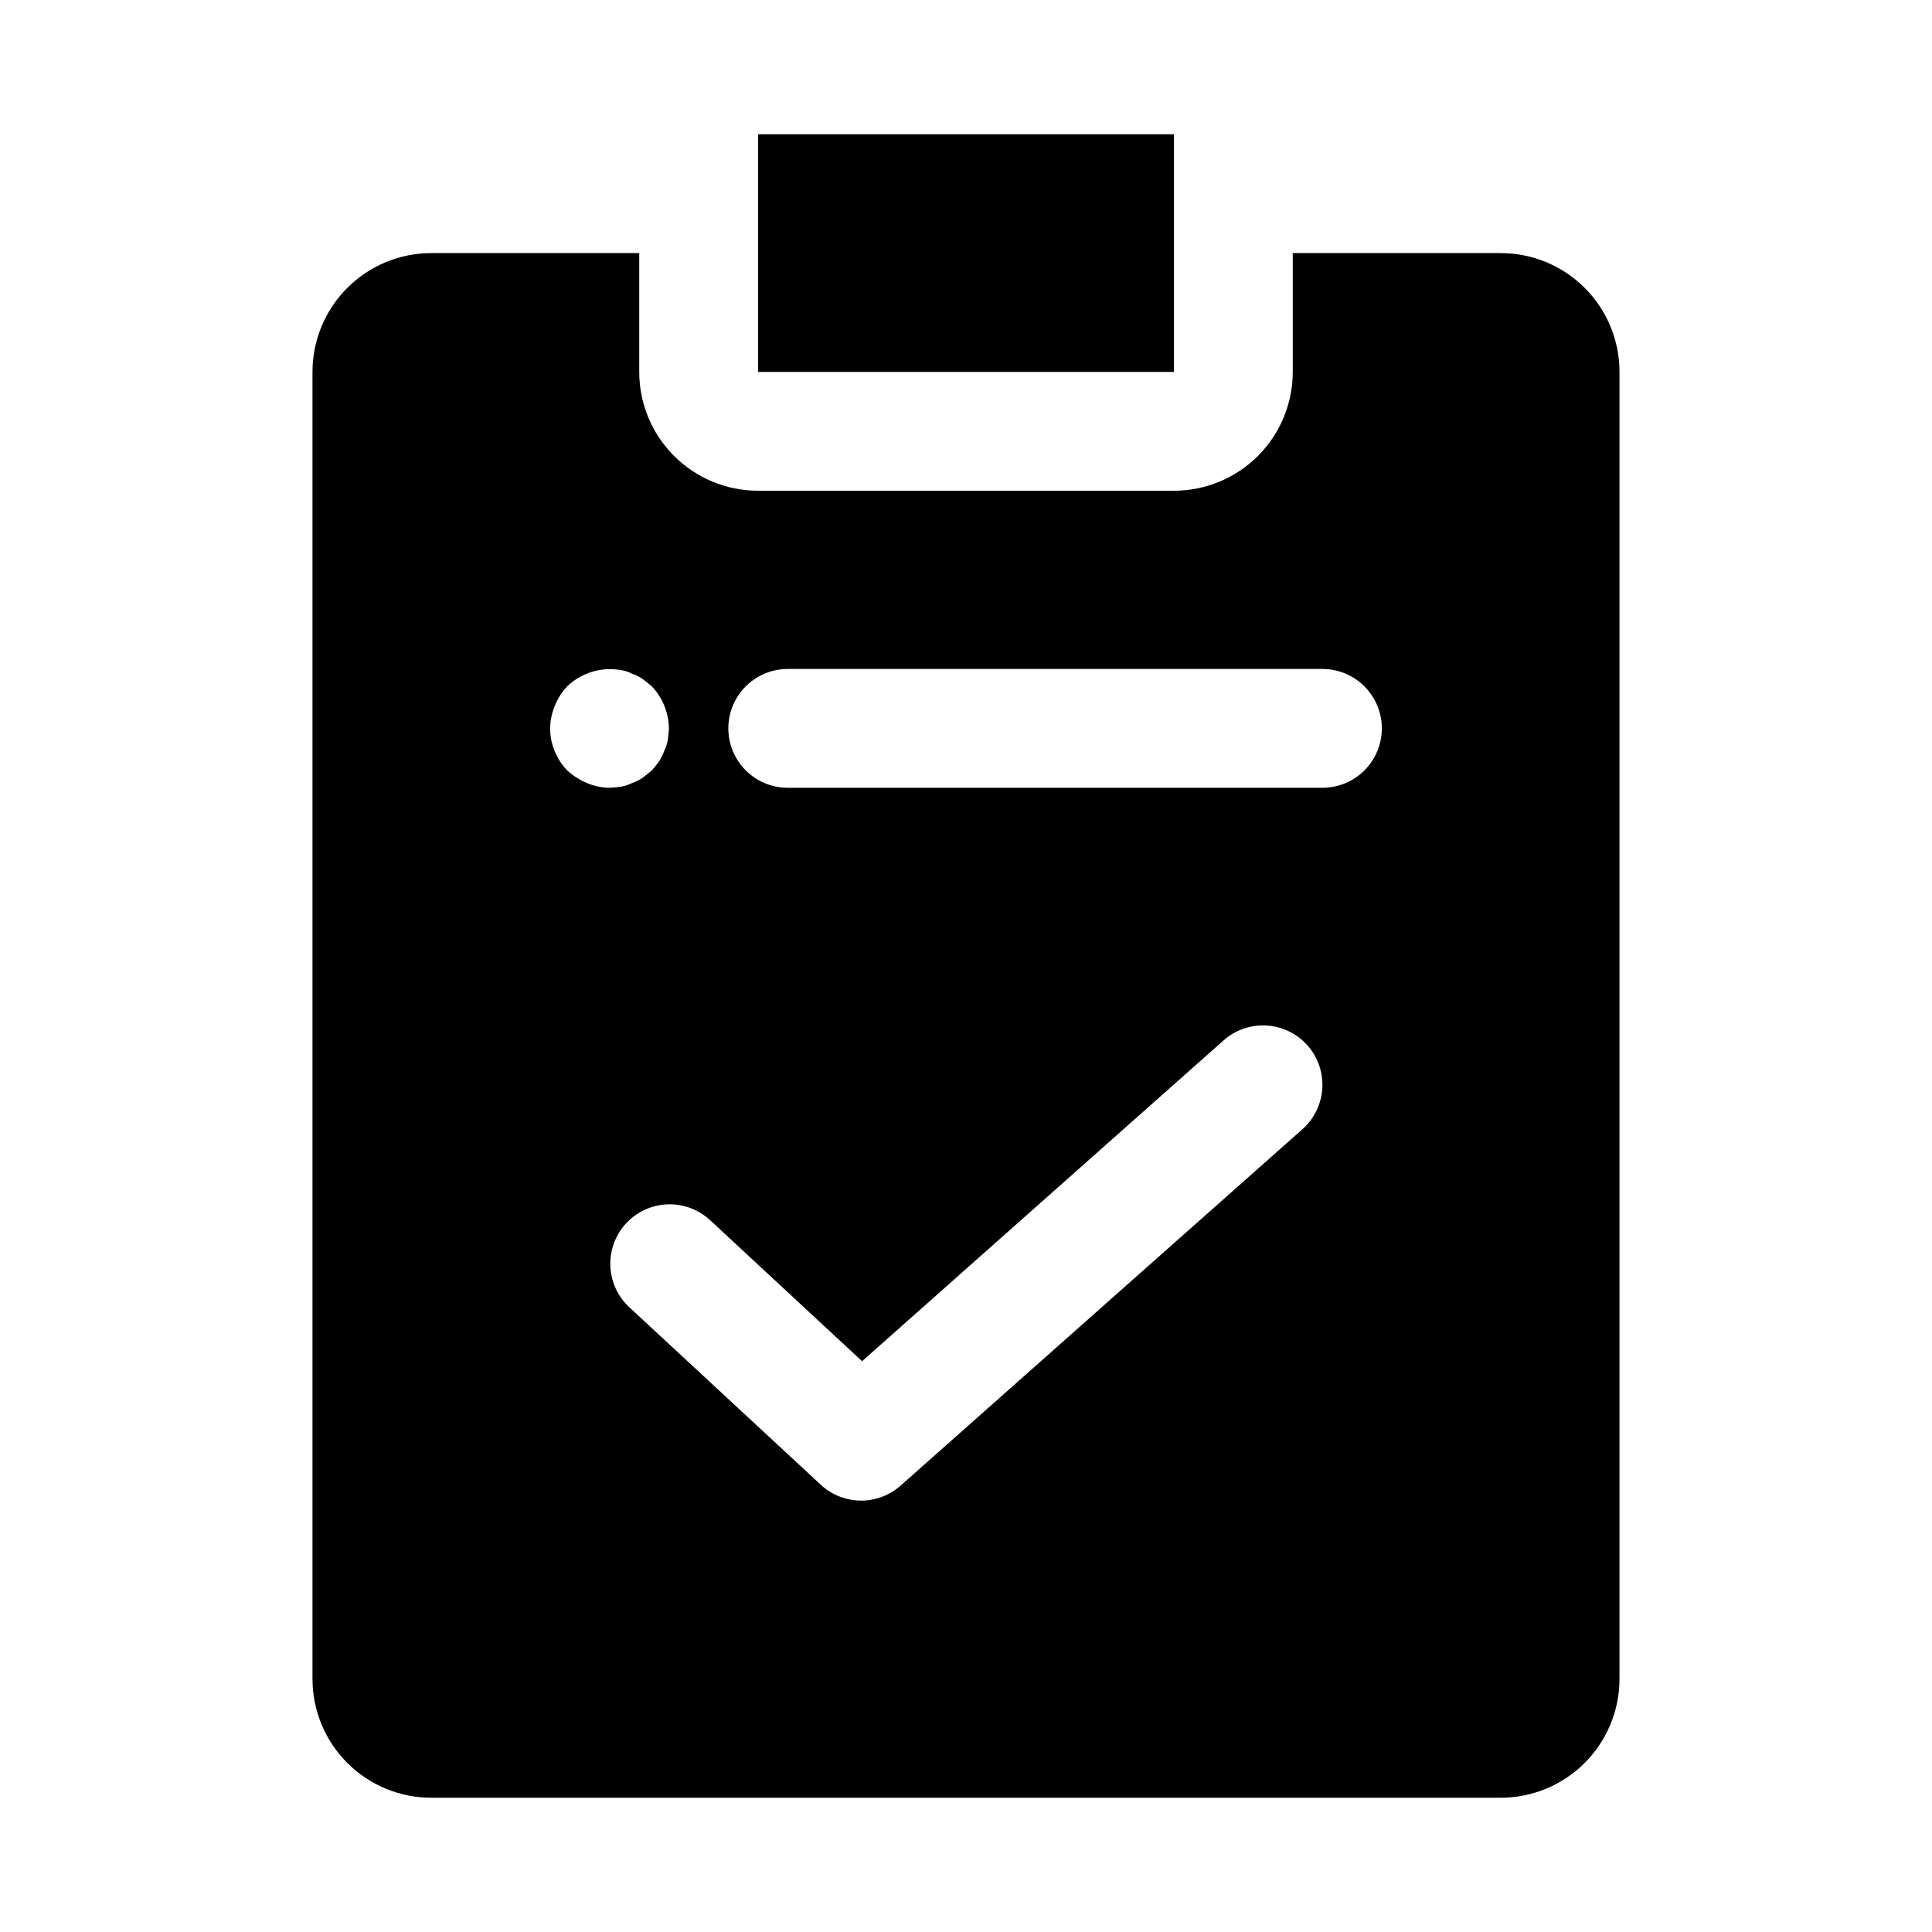
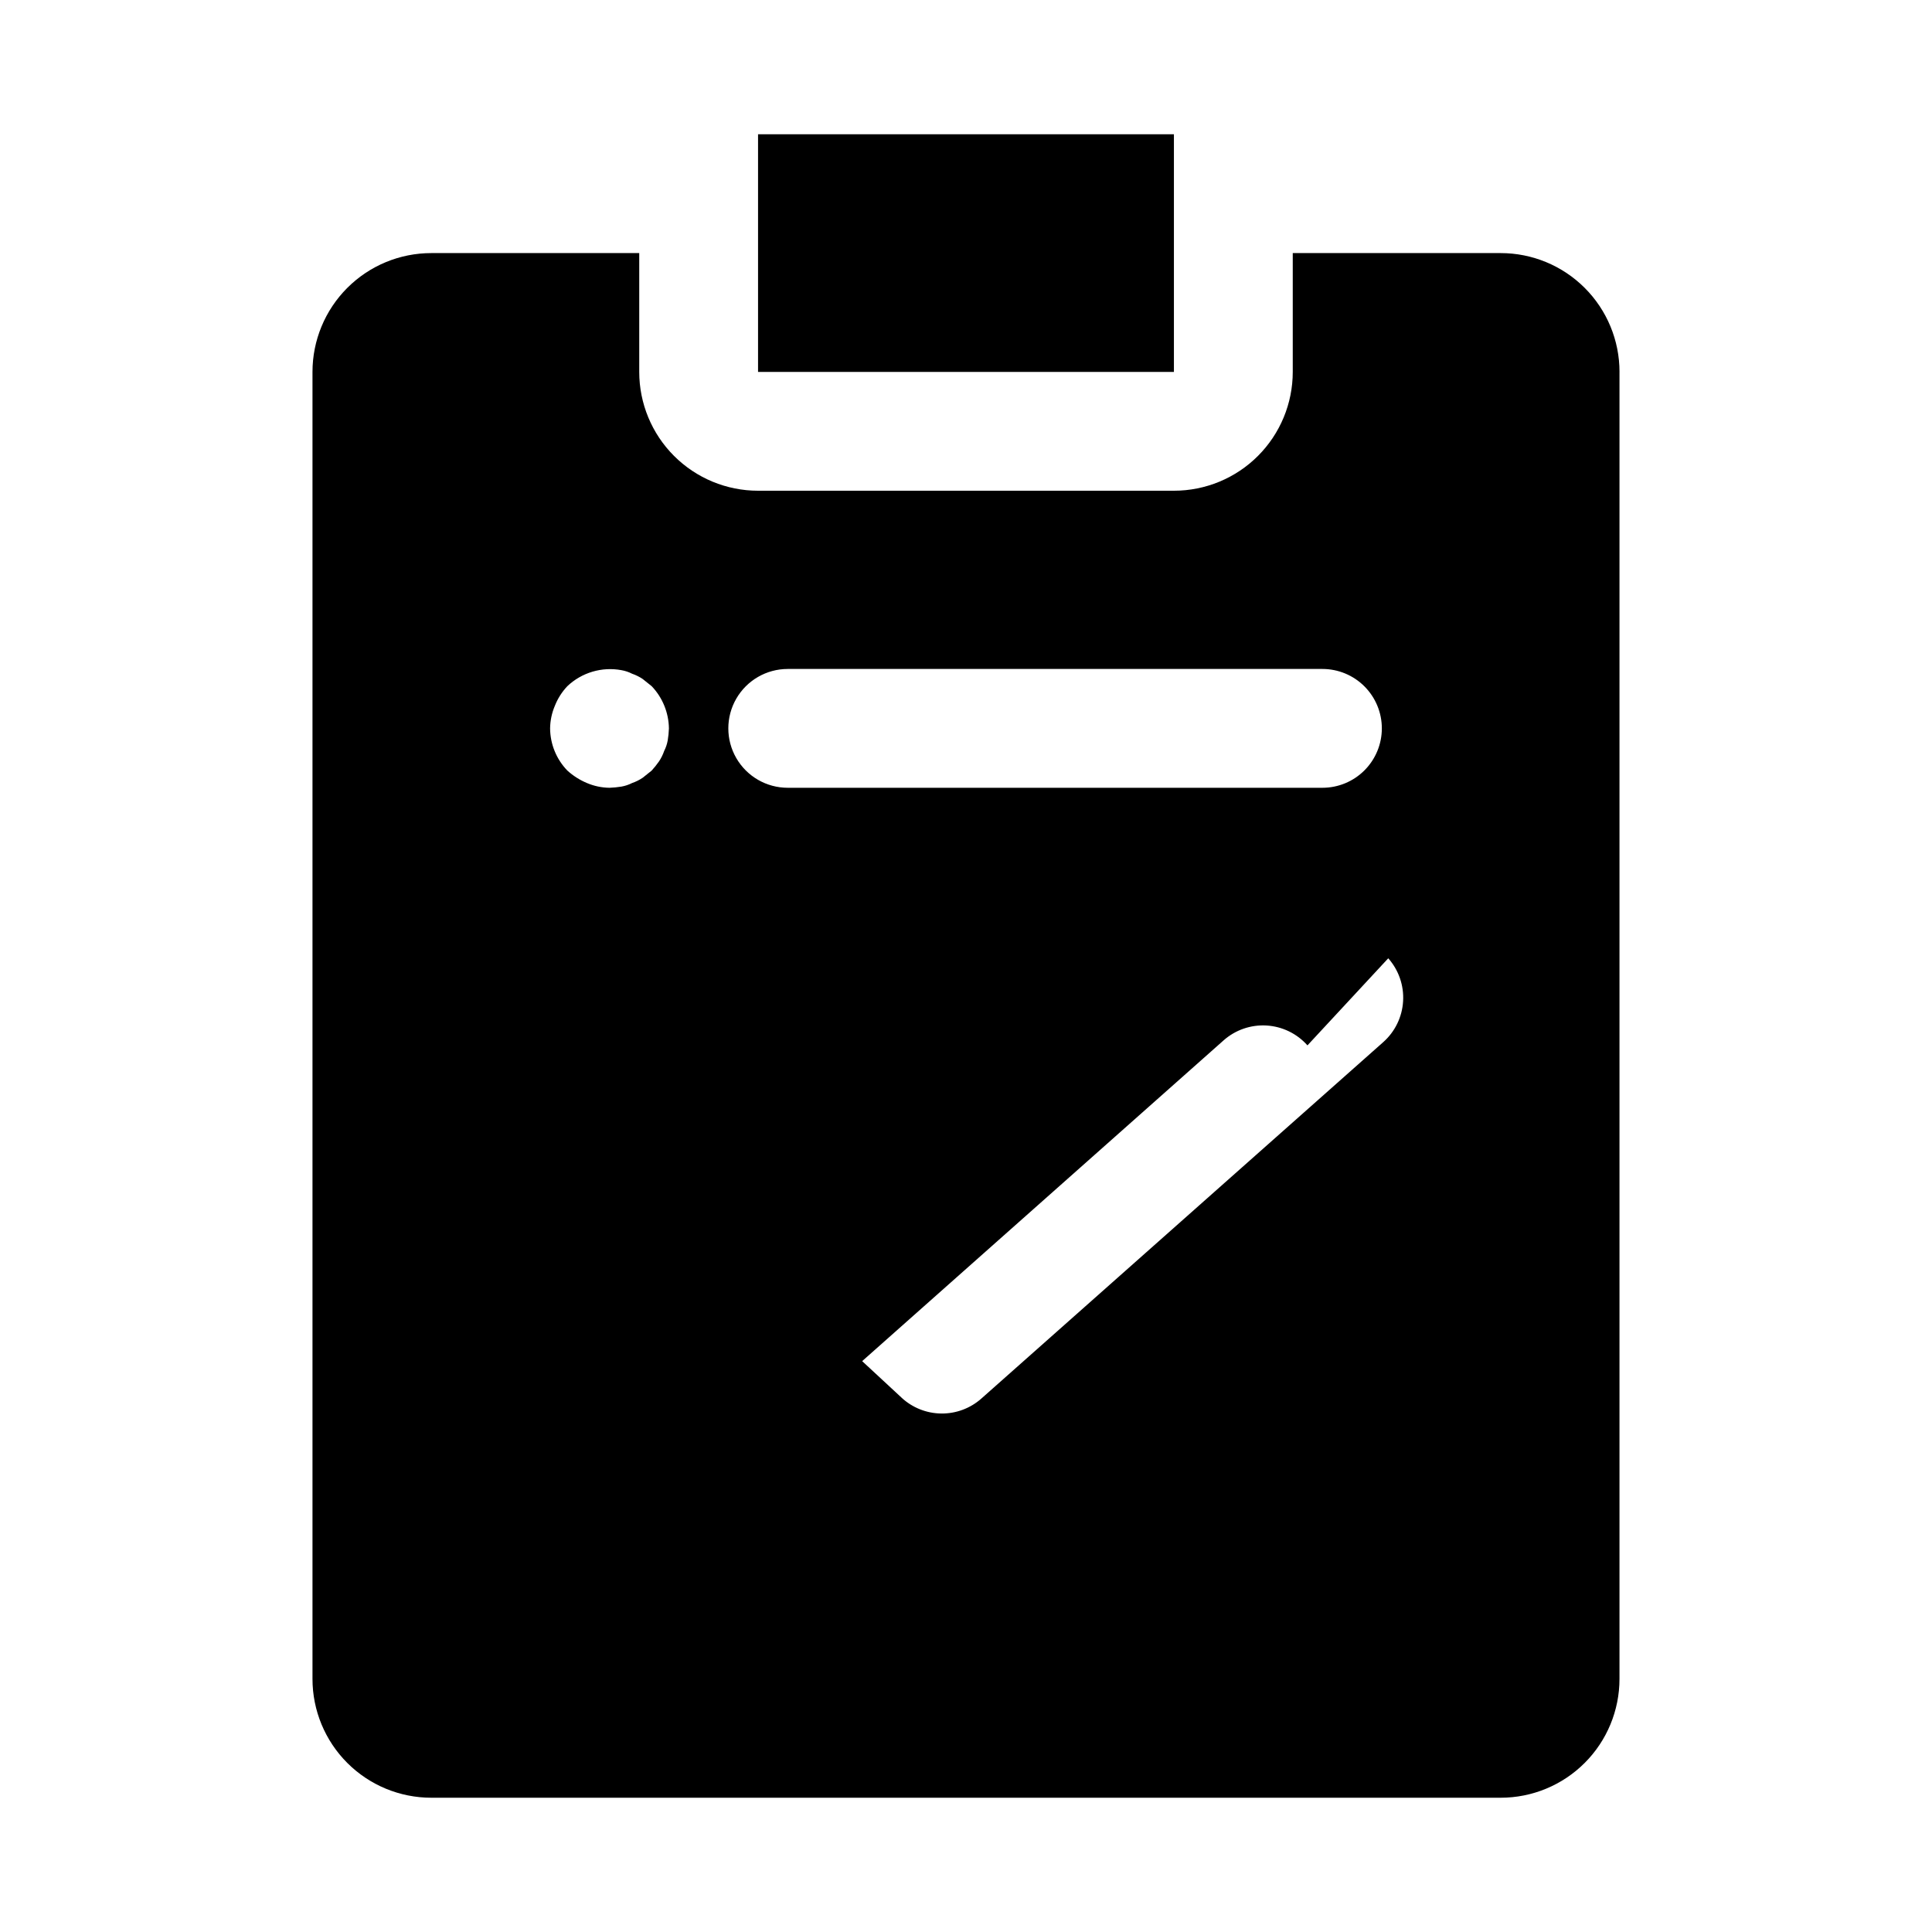
<svg xmlns="http://www.w3.org/2000/svg" fill="#000000" width="800px" height="800px" version="1.1" viewBox="144 144 512 512">
-   <path d="m455.1 242.56h-110.21v-62.977h110.21zm118.08 0v346.37c0 8.352-3.316 16.363-9.223 22.266-5.906 5.906-13.914 9.223-22.266 9.223h-283.39c-8.352 0-16.359-3.316-22.266-9.223-5.902-5.902-9.223-13.914-9.223-22.266v-346.37c0-8.352 3.32-16.359 9.223-22.266 5.906-5.906 13.914-9.223 22.266-9.223h55.105v31.488c0 8.352 3.316 16.359 9.223 22.266s13.914 9.223 22.266 9.223h110.21c8.352 0 16.363-3.316 22.266-9.223 5.906-5.906 9.223-13.914 9.223-22.266v-31.488h55.105c8.352 0 16.359 3.316 22.266 9.223s9.223 13.914 9.223 22.266zm-267.65 110.21c1.055-0.035 2.106-0.141 3.148-0.312 0.984-0.172 1.941-0.492 2.832-0.945 1.004-0.344 1.957-0.82 2.836-1.418l2.363-1.891h-0.004c0.68-0.746 1.309-1.535 1.891-2.359 0.598-0.879 1.074-1.832 1.418-2.836 0.453-0.891 0.773-1.848 0.945-2.832 0.172-1.043 0.277-2.094 0.312-3.148-0.059-4.168-1.691-8.16-4.566-11.18l-2.363-1.891h0.004c-0.879-0.594-1.832-1.07-2.836-1.414-0.891-0.457-1.848-0.773-2.832-0.945-5.18-0.957-10.508 0.625-14.328 4.25-1.422 1.504-2.547 3.269-3.305 5.195-0.809 1.895-1.234 3.926-1.262 5.984 0.031 4.172 1.668 8.176 4.566 11.176 1.531 1.391 3.289 2.508 5.195 3.309 1.895 0.805 3.926 1.234 5.984 1.258zm184.96 68.266c-2.773-3.121-6.672-5.016-10.844-5.266-4.168-0.246-8.266 1.172-11.387 3.945l-95.801 85.02-40.48-37.566c-4.141-3.711-9.93-4.957-15.234-3.289-5.301 1.672-9.328 6.012-10.598 11.426-1.266 5.41 0.41 11.09 4.422 14.941l50.949 47.23-0.004 0.004c2.867 2.656 6.617 4.152 10.527 4.195 3.906 0.043 7.691-1.367 10.617-3.961l106.51-94.465c3.121-2.769 5.012-6.668 5.258-10.832 0.25-4.164-1.164-8.258-3.934-11.383zm19.711-84.008c0-4.176-1.66-8.18-4.613-11.133-2.949-2.953-6.957-4.613-11.133-4.613h-141.7c-5.625 0-10.82 3-13.633 7.871-2.812 4.875-2.812 10.875 0 15.746 2.812 4.871 8.008 7.871 13.633 7.871h141.7c4.176 0 8.184-1.656 11.133-4.609 2.953-2.953 4.613-6.957 4.613-11.133z" />
+   <path d="m455.1 242.56h-110.21v-62.977h110.21zm118.08 0v346.37c0 8.352-3.316 16.363-9.223 22.266-5.906 5.906-13.914 9.223-22.266 9.223h-283.39c-8.352 0-16.359-3.316-22.266-9.223-5.902-5.902-9.223-13.914-9.223-22.266v-346.37c0-8.352 3.32-16.359 9.223-22.266 5.906-5.906 13.914-9.223 22.266-9.223h55.105v31.488c0 8.352 3.316 16.359 9.223 22.266s13.914 9.223 22.266 9.223h110.21c8.352 0 16.363-3.316 22.266-9.223 5.906-5.906 9.223-13.914 9.223-22.266v-31.488h55.105c8.352 0 16.359 3.316 22.266 9.223s9.223 13.914 9.223 22.266zm-267.65 110.21c1.055-0.035 2.106-0.141 3.148-0.312 0.984-0.172 1.941-0.492 2.832-0.945 1.004-0.344 1.957-0.82 2.836-1.418l2.363-1.891h-0.004c0.68-0.746 1.309-1.535 1.891-2.359 0.598-0.879 1.074-1.832 1.418-2.836 0.453-0.891 0.773-1.848 0.945-2.832 0.172-1.043 0.277-2.094 0.312-3.148-0.059-4.168-1.691-8.16-4.566-11.18l-2.363-1.891h0.004c-0.879-0.594-1.832-1.07-2.836-1.414-0.891-0.457-1.848-0.773-2.832-0.945-5.18-0.957-10.508 0.625-14.328 4.25-1.422 1.504-2.547 3.269-3.305 5.195-0.809 1.895-1.234 3.926-1.262 5.984 0.031 4.172 1.668 8.176 4.566 11.176 1.531 1.391 3.289 2.508 5.195 3.309 1.895 0.805 3.926 1.234 5.984 1.258zm184.96 68.266c-2.773-3.121-6.672-5.016-10.844-5.266-4.168-0.246-8.266 1.172-11.387 3.945l-95.801 85.02-40.48-37.566l50.949 47.23-0.004 0.004c2.867 2.656 6.617 4.152 10.527 4.195 3.906 0.043 7.691-1.367 10.617-3.961l106.51-94.465c3.121-2.769 5.012-6.668 5.258-10.832 0.25-4.164-1.164-8.258-3.934-11.383zm19.711-84.008c0-4.176-1.66-8.18-4.613-11.133-2.949-2.953-6.957-4.613-11.133-4.613h-141.7c-5.625 0-10.82 3-13.633 7.871-2.812 4.875-2.812 10.875 0 15.746 2.812 4.871 8.008 7.871 13.633 7.871h141.7c4.176 0 8.184-1.656 11.133-4.609 2.953-2.953 4.613-6.957 4.613-11.133z" />
</svg>